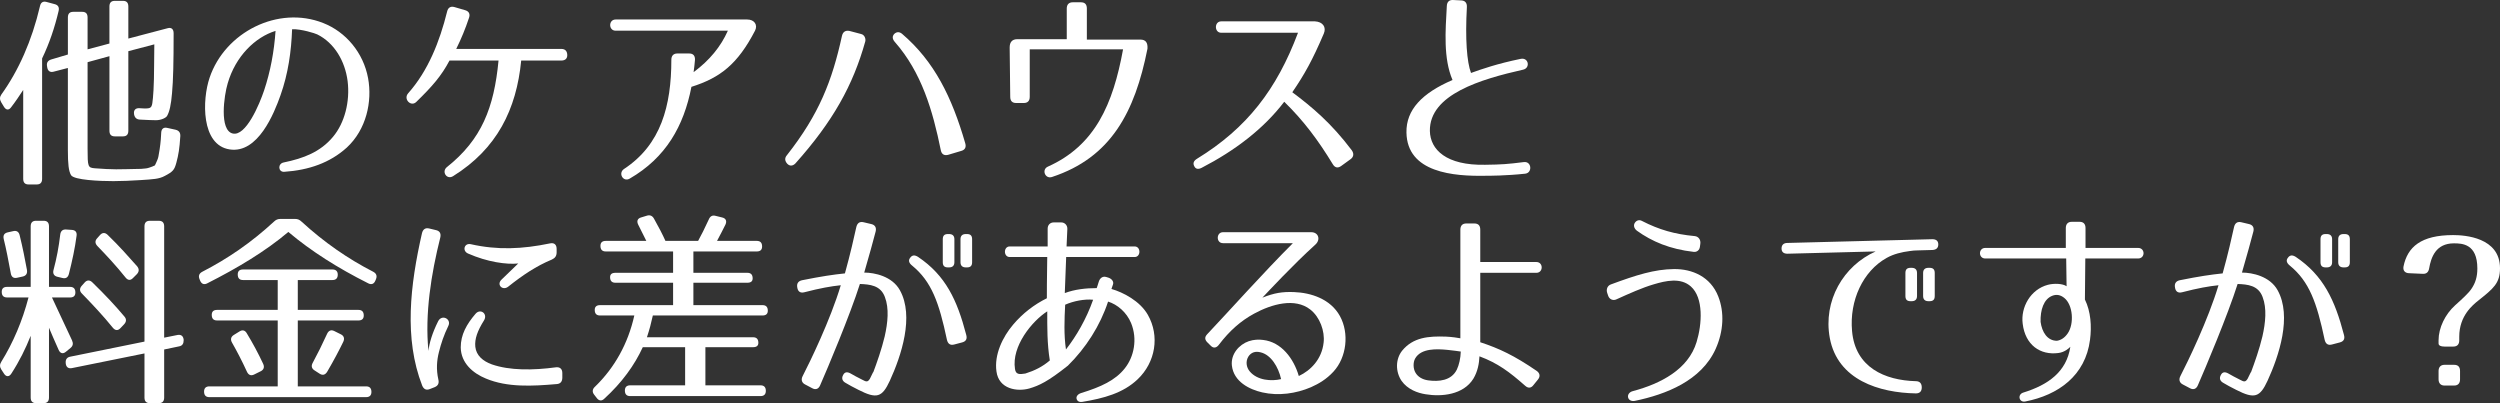
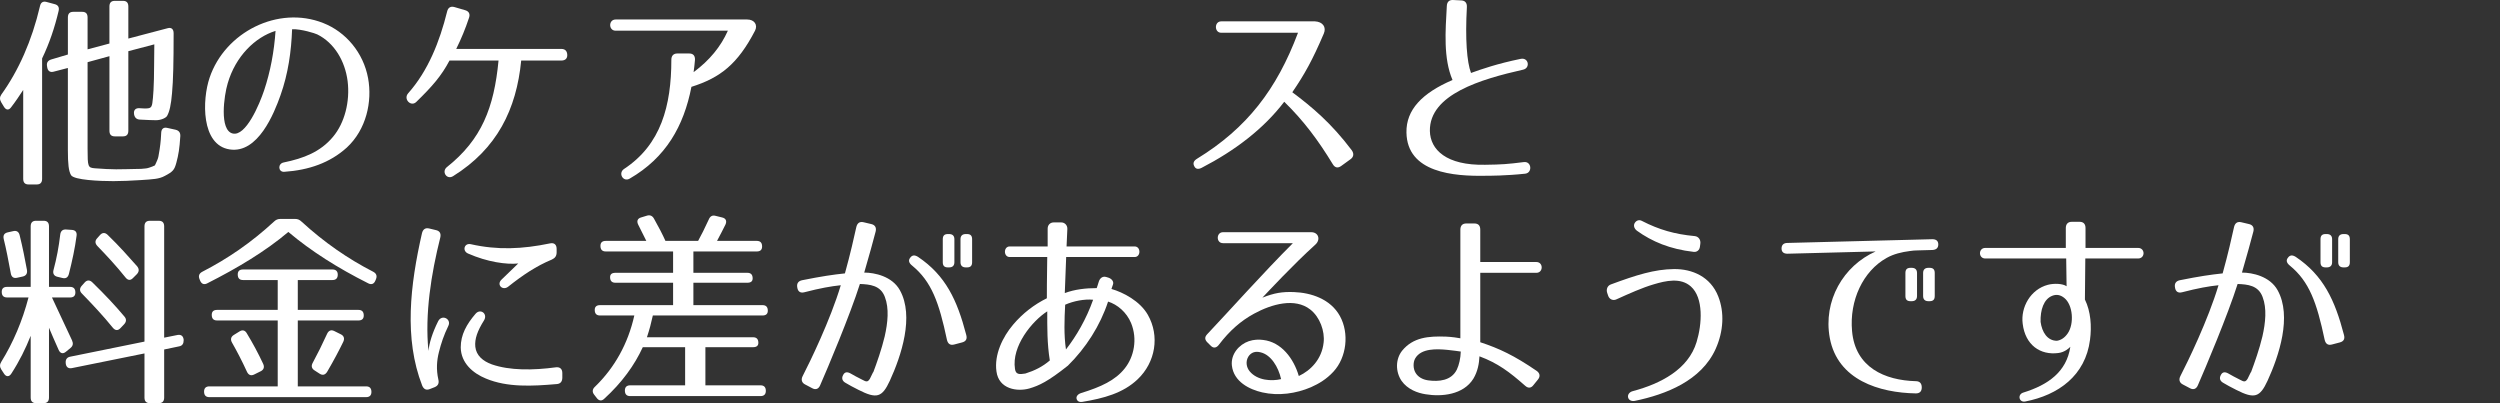
<svg xmlns="http://www.w3.org/2000/svg" version="1.1" id="レイヤー_1" x="0px" y="0px" width="217.201px" height="35.025px" viewBox="0 0 217.201 35.025" enable-background="new 0 0 217.201 35.025" xml:space="preserve">
  <rect x="0" y="0" width="217.201" height="35.025" fill="#333333" stroke="none" />
  <g>
    <path fill="#FFFFFF" d="M5.095,0.938C4.753,2.396,4.291,3.764,3.658,5.078v10.461c0,0.324-0.154,0.486-0.462,0.486H2.478   c-0.308,0-0.462-0.162-0.462-0.486V7.815C1.674,8.338,1.349,8.824,0.973,9.311C0.768,9.598,0.528,9.58,0.34,9.273L0.101,8.878   c-0.137-0.234-0.137-0.45,0.017-0.667c1.488-2.07,2.651-4.662,3.353-7.67c0.068-0.324,0.257-0.449,0.548-0.378l0.735,0.198   C5.044,0.434,5.163,0.631,5.095,0.938z M15.084,2.882v0.126c0,2.322-0.034,3.979-0.137,5.078c-0.085,1.025-0.222,1.62-0.428,1.98   c-0.085,0.162-0.496,0.378-0.975,0.378c-0.257,0-0.735-0.019-1.402-0.054c-0.291-0.019-0.445-0.181-0.496-0.469V9.904   c-0.052-0.342,0.137-0.522,0.462-0.504c0.342,0.035,0.633,0.035,0.82,0c0.223-0.055,0.274-0.217,0.309-0.451L13.288,8.5   c0.034-0.342,0.068-0.9,0.086-1.639c0.017-0.721,0.017-1.729,0.034-3.008L11.15,4.448v6.914c0,0.324-0.154,0.486-0.462,0.486H9.97   c-0.308,0-0.462-0.162-0.462-0.486V4.881L7.609,5.402v7.527c0,1.566,0.034,1.638,0.616,1.691c0.735,0.055,1.351,0.09,1.864,0.09   c0.496,0,1.146-0.018,1.95-0.035c0.153,0,0.273,0,0.376-0.018c0.205-0.019,0.342-0.019,0.547-0.091   c0.172-0.054,0.359-0.126,0.496-0.198c-0.017,0,0.257-0.468,0.309-0.792c0.034-0.126,0.171-0.99,0.205-1.477l0.034-0.576   c0.017-0.323,0.205-0.485,0.513-0.414l0.736,0.162c0.29,0.071,0.427,0.252,0.41,0.558c-0.068,1.081-0.154,1.604-0.342,2.305   c-0.172,0.631-0.291,0.775-1.01,1.152c-0.496,0.271-1.009,0.289-2.104,0.361c-0.839,0.053-1.643,0.09-2.36,0.09   c-1.163,0-3.422-0.09-3.678-0.522c-0.205-0.343-0.274-0.973-0.274-2.161V5.906L4.65,6.23C4.359,6.303,4.154,6.177,4.103,5.854   L4.086,5.744C4.034,5.457,4.154,5.259,4.445,5.168l1.453-0.432V1.514c0-0.324,0.154-0.486,0.462-0.486h0.787   c0.308,0,0.462,0.162,0.462,0.486v2.773l1.898-0.505V0.559c0-0.323,0.154-0.485,0.462-0.485h0.719c0.308,0,0.462,0.162,0.462,0.485   V3.35l3.421-0.9C14.896,2.359,15.084,2.54,15.084,2.882z" />
    <path fill="#FFFFFF" d="M28.934,11.885c1.01-1.207,1.488-3.061,1.267-4.844c-0.223-1.729-1.146-3.313-2.635-4.051   c-0.171-0.09-1.42-0.486-2.189-0.45c-0.068,1.927-0.342,3.871-1.009,5.743c-0.548,1.549-1.95,5.078-4.413,4.699   c-2.498-0.377-2.395-4.32-1.745-6.229c1.334-3.961,5.953-6.302,9.87-4.753c1.967,0.773,3.489,2.574,3.899,4.789   c0.377,2.035-0.153,4.465-1.848,6.031c-1.471,1.333-3.318,1.963-5.438,2.107c-0.53,0.035-0.582-0.703-0.052-0.811   C26.386,13.758,27.839,13.199,28.934,11.885z M20.21,11.597c1.146,0.288,2.327-2.521,2.737-3.745   c0.547-1.639,0.872-3.385,0.992-5.168c-1.762,0.541-3.473,2.197-4.156,4.556C19.458,8.32,19.047,11.309,20.21,11.597z" />
    <path fill="#FFFFFF" d="M39.362,15.306c-0.547,0.343-1.026-0.396-0.53-0.792c3.011-2.395,4.089-5.15,4.481-9.255h-4.259   c-0.701,1.333-1.505,2.251-2.891,3.601c-0.462,0.451-1.146-0.252-0.701-0.756c1.728-1.945,2.736-4.483,3.387-7.112   c0.085-0.342,0.308-0.468,0.633-0.378l0.924,0.27c0.325,0.09,0.462,0.324,0.342,0.666c-0.325,0.973-0.667,1.801-1.111,2.701h9.134   c0.325,0,0.496,0.18,0.513,0.504c0.018,0.324-0.171,0.505-0.513,0.505h-3.489C44.87,9.508,43.177,12.93,39.362,15.306z" />
    <path fill="#FFFFFF" d="M65.597,2.666c-1.506,2.898-3.011,4.087-5.525,4.879c-0.667,3.422-2.224,6.158-5.371,7.977   c-0.564,0.324-1.026-0.486-0.479-0.846c3.198-2.107,4.105-5.475,4.105-9.489c0-0.342,0.188-0.54,0.513-0.54h1.043   c0.343,0,0.514,0.198,0.496,0.559c-0.034,0.359-0.068,0.72-0.119,1.063c1.386-1.027,2.36-2.215,2.977-3.602h-9.75   c-0.633,0-0.633-0.973,0-0.973h11.426C65.545,1.693,65.853,2.162,65.597,2.666z" />
-     <path fill="#FFFFFF" d="M75.17,3.62c-1.061,3.781-2.788,6.914-6.072,10.587c-0.239,0.234-0.496,0.234-0.701,0.018   c-0.223-0.252-0.24-0.504-0.018-0.756c2.788-3.547,3.917-6.445,4.772-10.353c0.086-0.36,0.308-0.486,0.633-0.433l1.026,0.271   C75.136,3.025,75.238,3.404,75.17,3.62z M81.738,13.055c-0.701-3.457-1.677-6.77-3.985-9.398c-0.223-0.252-0.257-0.486-0.068-0.702   c0.205-0.198,0.444-0.216,0.684-0.019c2.806,2.395,4.328,5.492,5.491,9.508c0.103,0.342-0.018,0.576-0.343,0.666l-1.146,0.342   C82.029,13.541,81.807,13.396,81.738,13.055z" />
-     <path fill="#FFFFFF" d="M99.693,4.232c-1.095,5.51-3.165,9.453-8.297,11.145c-0.599,0.199-0.923-0.647-0.358-0.899   c4.104-1.837,5.661-5.42,6.534-10.19h-8.108V8.41c0,0.342-0.171,0.539-0.513,0.539h-0.667c-0.343,0-0.514-0.18-0.514-0.539   L87.72,4.125c0-0.469,0.222-0.721,0.667-0.721h4.293V0.739c0-0.343,0.188-0.54,0.514-0.54h0.718c0.343,0,0.514,0.18,0.514,0.54v2.7   h4.652C99.556,3.439,99.728,3.729,99.693,4.232z" />
    <path fill="#FFFFFF" d="M115.801,14.279c-1.283-2.106-2.532-3.781-4.226-5.438c-1.796,2.359-4.293,4.249-7.184,5.744   c-0.291,0.144-0.514,0.107-0.633-0.145c-0.137-0.252-0.052-0.469,0.239-0.648c4.345-2.664,6.928-6.031,8.774-10.947h-6.671   c-0.615,0-0.615-0.99,0-0.99h8.143c0.684,0.036,1.009,0.504,0.77,1.063c-0.975,2.287-1.677,3.547-2.737,5.096   c1.711,1.278,3.388,2.683,5.166,5.041c0.205,0.289,0.171,0.576-0.103,0.774l-0.821,0.595   C116.245,14.621,115.988,14.586,115.801,14.279z" />
    <path fill="#FFFFFF" d="M127.443,0.613c-0.153,2.809,0,4.771,0.359,5.726c0.89-0.323,2.292-0.81,4.311-1.224   c0.701-0.145,0.855,0.791,0.223,0.936c-3.661,0.828-8.159,2.143-8.108,5.33c0.034,1.62,1.42,3.006,4.807,2.935   c1.437-0.019,1.933-0.054,3.353-0.233c0.685-0.091,0.77,0.936,0.12,1.008c-1.659,0.18-3.131,0.18-3.421,0.18   c-2.771,0.055-6.843-0.252-6.894-3.764c-0.034-1.962,1.352-3.42,4.003-4.555c-0.805-1.873-0.616-4.268-0.496-6.428   c0.017-0.36,0.205-0.541,0.547-0.522l0.719,0.036C127.29,0.055,127.461,0.254,127.443,0.613z" />
    <path fill="#FFFFFF" d="M6.549,25.411c0,0.288-0.154,0.433-0.462,0.433H4.514l1.744,3.727c0.12,0.27,0.086,0.486-0.137,0.666   l-0.394,0.324c-0.256,0.217-0.496,0.145-0.633-0.162c-0.342-0.773-0.615-1.387-0.838-1.926v6.066c0,0.324-0.154,0.486-0.462,0.486   H3.128c-0.308,0-0.462-0.162-0.462-0.486v-5.365c-0.444,1.117-0.975,2.197-1.676,3.277c-0.188,0.307-0.462,0.307-0.65,0   l-0.223-0.342c-0.153-0.234-0.153-0.451,0-0.685c1.026-1.657,1.83-3.547,2.36-5.581H0.613c-0.308,0-0.462-0.162-0.462-0.486   c0-0.289,0.154-0.433,0.462-0.433h2.053v-5.257c0-0.324,0.154-0.486,0.462-0.486h0.667c0.308,0,0.462,0.162,0.462,0.486v5.257h1.83   C6.395,24.925,6.549,25.087,6.549,25.411z M1.708,20.441c0.273,1.099,0.462,2.089,0.633,3.007c0.052,0.306-0.068,0.505-0.359,0.576   l-0.496,0.108c-0.308,0.072-0.495-0.072-0.547-0.379c-0.205-1.098-0.394-2.105-0.616-2.988c-0.068-0.307,0.034-0.504,0.343-0.576   l0.479-0.107C1.435,20.01,1.64,20.135,1.708,20.441z M6.651,20.496c-0.137,1.063-0.376,2.16-0.667,3.313   c-0.086,0.307-0.273,0.414-0.564,0.342l-0.444-0.107c-0.291-0.072-0.411-0.289-0.325-0.595c0.273-1.009,0.462-2.034,0.581-3.061   c0.034-0.306,0.206-0.468,0.496-0.45l0.514,0.035C6.549,19.991,6.703,20.172,6.651,20.496z M15.957,29.516v0.037   c0,0.287-0.103,0.486-0.394,0.539l-1.3,0.271v4.177c0,0.324-0.154,0.486-0.462,0.486h-0.787c-0.308,0-0.462-0.162-0.462-0.486   v-3.834l-6.312,1.277c-0.308,0.055-0.496-0.09-0.53-0.414v-0.018c-0.034-0.307,0.103-0.504,0.376-0.559l6.466-1.314v-10.01   c0-0.324,0.154-0.486,0.462-0.486h0.787c0.308,0,0.462,0.162,0.462,0.486v9.668l1.163-0.234   C15.734,29.049,15.923,29.191,15.957,29.516z M8.02,24.529c1.095,1.063,2.002,2.034,2.788,2.971   c0.188,0.216,0.188,0.449-0.034,0.684l-0.308,0.324c-0.223,0.234-0.444,0.217-0.649-0.018c-0.873-1.08-1.797-2.053-2.703-2.989   c-0.223-0.216-0.205-0.468,0-0.685l0.239-0.27C7.559,24.313,7.798,24.313,8.02,24.529z M9.354,20.406   c1.009,0.972,1.83,1.908,2.565,2.736c0.188,0.234,0.171,0.468-0.034,0.684l-0.325,0.324c-0.223,0.234-0.444,0.217-0.649-0.035   c-0.805-1.009-1.643-1.909-2.446-2.737c-0.223-0.234-0.223-0.468-0.018-0.685l0.24-0.27C8.893,20.189,9.132,20.189,9.354,20.406z" />
    <path fill="#FFFFFF" d="M26.197,19.254c1.967,1.8,4.02,3.223,6.227,4.356c0.273,0.144,0.358,0.36,0.239,0.648l-0.052,0.126   c-0.119,0.288-0.342,0.378-0.615,0.234c-2.651-1.332-4.961-2.791-6.945-4.466c-1.983,1.675-4.379,3.115-7.047,4.466   c-0.273,0.144-0.496,0.054-0.616-0.234l-0.051-0.126c-0.12-0.288-0.034-0.505,0.239-0.648c2.207-1.134,4.259-2.538,6.227-4.356   c0.171-0.162,0.325-0.234,0.564-0.234h1.266C25.872,19.02,26.026,19.092,26.197,19.254z M29.345,23.863   c0,0.305-0.154,0.467-0.462,0.467h-3.011v2.594h5.269c0.308,0,0.462,0.162,0.462,0.486c0,0.287-0.154,0.432-0.462,0.432h-5.269   v5.726h5.936c0.308,0,0.462,0.162,0.462,0.486c0,0.288-0.154,0.45-0.462,0.45H18.192c-0.309,0-0.462-0.162-0.462-0.486   c0-0.288,0.153-0.45,0.462-0.45h5.936v-5.726h-5.269c-0.309,0-0.462-0.162-0.462-0.486c0-0.288,0.153-0.432,0.462-0.432h5.269   V24.33h-3.011c-0.309,0-0.462-0.162-0.462-0.485c0-0.288,0.153-0.433,0.462-0.433h7.766C29.19,23.412,29.345,23.574,29.345,23.863z    M21.442,28.958c0.513,0.847,0.991,1.729,1.419,2.647c0.137,0.287,0.052,0.521-0.205,0.647l-0.581,0.288   c-0.257,0.126-0.479,0.055-0.616-0.234c-0.444-0.972-0.89-1.818-1.3-2.539c-0.154-0.27-0.103-0.504,0.154-0.666l0.495-0.306   C21.065,28.634,21.288,28.688,21.442,28.958z M29.823,29.696c-0.359,0.738-0.821,1.62-1.402,2.61   c-0.171,0.271-0.394,0.324-0.65,0.162l-0.444-0.287c-0.257-0.162-0.308-0.396-0.154-0.667c0.411-0.756,0.839-1.62,1.249-2.521   c0.137-0.288,0.359-0.36,0.616-0.234l0.581,0.289C29.875,29.174,29.96,29.408,29.823,29.696z" />
    <path fill="#FFFFFF" d="M38.251,20.64c-0.787,3.133-1.352,6.644-1.026,9.849c0.068-0.666,0.325-1.549,0.838-2.574   c0.325-0.648,1.181-0.198,0.89,0.396c-0.394,0.81-0.633,1.529-0.821,2.286c-0.188,0.738-0.239,1.513-0.051,2.358   c0.085,0.342-0.018,0.559-0.325,0.685l-0.411,0.161c-0.308,0.127-0.53,0.019-0.667-0.305c-1.591-4.088-1.043-8.733-0.017-13.234   c0.085-0.342,0.291-0.486,0.615-0.414l0.599,0.144C38.199,20.063,38.336,20.279,38.251,20.64z M48.36,33.369   c-2.087,0.18-4.276,0.307-6.158-0.486c-1.095-0.449-2.155-1.332-2.173-2.7c0-1.116,0.514-2.017,1.283-2.917   c0.428-0.504,1.095,0,0.735,0.576c-0.564,0.9-0.82,1.603-0.752,2.287c0.085,0.756,0.649,1.242,1.437,1.529   c1.557,0.541,3.575,0.523,5.576,0.253c0.342-0.036,0.547,0.144,0.547,0.504v0.396C48.855,33.153,48.685,33.352,48.36,33.369z    M47.949,22.549c-1.386,0.576-2.549,1.367-3.797,2.357c-0.479,0.379-1.044-0.162-0.582-0.611l1.454-1.404   c-1.026,0.107-2.686-0.127-4.362-0.865c-0.529-0.233-0.324-0.936,0.24-0.81c2.326,0.522,4.464,0.433,6.894-0.072   c0.358-0.071,0.564,0.108,0.564,0.486v0.288C48.36,22.242,48.223,22.422,47.949,22.549z" />
    <path fill="#FFFFFF" d="M56.821,19.001c0.394,0.702,0.735,1.351,0.992,1.927h2.84c0.256-0.469,0.581-1.098,0.923-1.854   c0.12-0.288,0.309-0.396,0.582-0.324l0.582,0.144c0.324,0.072,0.427,0.307,0.29,0.613c-0.205,0.432-0.462,0.9-0.735,1.422h3.455   c0.309,0,0.462,0.162,0.462,0.486c0,0.287-0.153,0.432-0.462,0.432h-5.508v1.855h4.688c0.308,0,0.461,0.162,0.461,0.485   c0,0.253-0.153,0.378-0.461,0.378h-4.688v1.945h6.004c0.309,0,0.462,0.162,0.462,0.486c0,0.27-0.153,0.414-0.462,0.414h-9.527   c-0.137,0.629-0.291,1.224-0.513,1.891h9.22c0.308,0,0.461,0.162,0.461,0.485c0,0.253-0.153,0.378-0.461,0.378h-4.14v3.313h4.789   c0.308,0,0.462,0.162,0.462,0.485c0,0.289-0.154,0.451-0.462,0.451H54.752c-0.309,0-0.462-0.162-0.462-0.486   c0-0.288,0.153-0.45,0.462-0.45h4.772v-3.313h-3.678c-0.719,1.566-1.813,3.079-3.353,4.484c-0.223,0.215-0.462,0.18-0.65-0.072   l-0.223-0.289c-0.188-0.233-0.153-0.486,0.068-0.684c1.693-1.639,2.874-3.727,3.422-6.193h-2.977c-0.308,0-0.462-0.162-0.462-0.486   c0-0.271,0.154-0.414,0.462-0.414h6.346v-1.945h-5.012c-0.308,0-0.462-0.162-0.462-0.486c0-0.252,0.154-0.377,0.462-0.377h5.012   v-1.855h-5.85c-0.308,0-0.462-0.162-0.462-0.486c0-0.287,0.154-0.432,0.462-0.432h3.523l-0.701-1.404   c-0.154-0.307-0.068-0.541,0.239-0.631l0.53-0.162C56.479,18.659,56.685,18.749,56.821,19.001z" />
    <path fill="#FFFFFF" d="M76.076,20.117c-0.188,0.721-0.564,2.107-0.992,3.565c0.907,0,2.429,0.323,3.097,1.53   c1.266,2.269,0.119,5.707-0.873,7.869c-0.667,1.439-1.129,1.602-2.72,0.791c-0.462-0.233-0.838-0.432-1.129-0.611   c-0.291-0.162-0.359-0.414-0.205-0.685c0.137-0.271,0.359-0.288,0.65-0.126c0.256,0.162,0.599,0.324,1.009,0.54   c0.359,0.198,0.479,0.216,0.667-0.09l0.273-0.558h0.018c0.325-0.865,0.719-1.981,0.992-3.115c0.273-1.207,0.394-2.432,0.017-3.422   c-0.376-1.025-1.316-1.098-2.172-1.134c-0.855,2.7-2.806,7.328-3.455,8.805c-0.137,0.323-0.394,0.414-0.685,0.252l-0.615-0.324   c-0.291-0.144-0.377-0.414-0.223-0.72c0.649-1.261,2.412-4.88,3.318-7.904c-0.855,0.09-1.779,0.252-3.165,0.611   c-0.342,0.09-0.564-0.054-0.615-0.414c-0.068-0.342,0.085-0.558,0.41-0.63c1.711-0.343,2.686-0.485,3.729-0.595   c0.462-1.656,0.82-3.24,0.992-4.033c0.085-0.342,0.29-0.485,0.615-0.414l0.685,0.162C76.025,19.541,76.162,19.775,76.076,20.117z    M82.269,29.516c-0.685-3.24-1.334-5.059-3.028-6.445c-0.273-0.217-0.342-0.45-0.171-0.666c0.171-0.252,0.394-0.27,0.685-0.09   c2.412,1.62,3.404,3.763,4.19,6.77c0.103,0.36-0.017,0.576-0.359,0.666l-0.684,0.18C82.56,30.021,82.354,29.877,82.269,29.516z    M82.456,23.232h-0.103c-0.308,0-0.444-0.145-0.444-0.45v-1.999c0-0.306,0.137-0.449,0.444-0.449h0.103   c0.291,0,0.462,0.144,0.462,0.449v1.999C82.918,23.088,82.747,23.232,82.456,23.232z M84.013,23.232H83.91   c-0.291,0-0.462-0.145-0.462-0.45v-1.999c0-0.306,0.171-0.449,0.462-0.449h0.103c0.309,0,0.445,0.144,0.445,0.449v1.999   C84.458,23.088,84.321,23.232,84.013,23.232z" />
    <path fill="#FFFFFF" d="M96.699,24.709l-0.137,0.396c1.01,0.287,2.48,1.044,3.165,2.25c1.043,1.836,0.667,4.123-0.89,5.6   c-1.266,1.207-2.959,1.656-4.824,1.963c-0.256,0.035-0.428-0.072-0.479-0.27c-0.052-0.199,0.103-0.414,0.41-0.505   c1.693-0.522,2.96-1.099,3.78-2.143c0.804-1.009,1.112-2.538,0.548-3.925c-0.394-0.955-1.197-1.621-2.002-1.873   c-0.684,2.089-1.933,4.033-3.489,5.564c-1.744,1.386-2.497,1.729-3.335,1.98c-1.061,0.306-2.669,0.071-2.874-1.477   c-0.205-1.441,0.53-2.989,1.454-4.07c0.821-0.972,1.83-1.746,2.925-2.286c0-0.685,0-1.368,0.034-3.583H87.72   c-0.548,0-0.548-0.918,0-0.918h3.301v-1.549c0-0.324,0.223-0.54,0.53-0.54h0.65c0.308,0,0.547,0.252,0.53,0.576l-0.068,1.513h5.918   c0.548,0,0.548,0.918,0,0.918h-5.952l-0.12,3.133c0.855-0.324,1.83-0.432,2.771-0.432c0.017-0.055,0.103-0.271,0.188-0.576   c0.103-0.307,0.343-0.469,0.616-0.396l0.188,0.055C96.58,24.205,96.785,24.457,96.699,24.709z M88.182,32.055   c0.068,0.486,0.376,0.486,0.906,0.396c0.804-0.252,1.488-0.594,2.121-1.135c-0.239-1.477-0.223-2.862-0.223-4.268   C89.669,27.896,87.873,30.074,88.182,32.055z M92.611,30.362c0.906-1.171,1.762-2.628,2.36-4.321   c-0.752-0.072-1.693,0.108-2.429,0.432C92.475,27.77,92.423,29.084,92.611,30.362z" />
    <path fill="#FFFFFF" d="M114.278,21.252c-1.933,1.746-4.105,4.087-4.602,4.609c1.044-0.414,1.728-0.522,2.737-0.486   c1.487,0.055,3.181,0.594,4.002,2.088c0.821,1.495,0.582,3.584-0.564,4.826c-0.615,0.666-1.266,1.045-1.95,1.351   c-1.3,0.558-2.822,0.774-4.241,0.45c-1.095-0.252-2.48-0.918-2.635-2.341c-0.103-0.99,0.633-1.819,1.471-2.106   c0.428-0.145,0.873-0.162,1.249-0.108c1.574,0.181,2.651,1.603,3.096,3.133c1.044-0.485,2.002-1.476,2.155-2.899   c0.12-0.99-0.324-2.232-1.163-2.881c-1.334-1.043-3.353-0.467-4.875,0.361c-1.163,0.63-2.138,1.494-3.044,2.682   c-0.206,0.289-0.479,0.361-0.719,0.109l-0.257-0.253c-0.291-0.271-0.291-0.504-0.051-0.756c1.744-1.837,4.875-5.348,7.44-7.905   h-6.072c-0.616,0-0.599-0.953,0-0.953h7.663C114.552,20.172,114.757,20.82,114.278,21.252z M108.462,30.975   c-0.256,0.414-0.188,0.937,0.12,1.297c0.667,0.792,1.898,0.863,2.72,0.666c-0.239-1.08-0.89-2.107-1.762-2.322   C109.061,30.488,108.702,30.615,108.462,30.975z" />
    <path fill="#FFFFFF" d="M133.499,32.217c0.29,0.198,0.342,0.486,0.119,0.756l-0.394,0.486c-0.205,0.271-0.461,0.289-0.718,0.055   c-1.368-1.207-2.378-1.963-3.969-2.557c-0.034,0.648-0.153,1.314-0.53,1.944c-0.872,1.404-2.754,1.585-4.156,1.351   c-0.685-0.108-1.557-0.414-2.087-1.17c-0.53-0.793-0.53-1.873,0.052-2.611c0.957-1.17,2.292-1.279,3.814-1.225   c0.444,0.018,1.111,0.107,1.248,0.145v-9.436c0-0.359,0.188-0.54,0.514-0.54h0.701c0.342,0,0.513,0.181,0.513,0.54v2.809h4.875   c0.616,0,0.616,0.938,0,0.938h-4.875v6.031C130.249,30.272,131.549,30.885,133.499,32.217z M122.945,31.154   c-0.188,0.342-0.172,0.883,0.034,1.225c0.205,0.36,0.599,0.594,1.095,0.666c0.923,0.127,2.018,0.037,2.497-0.936   c0.188-0.396,0.325-0.973,0.342-1.566c-0.137-0.019-0.735-0.108-1.146-0.145C124.844,30.309,123.458,30.236,122.945,31.154z" />
    <path fill="#FFFFFF" d="M139.959,24.709c2.189-0.811,3.78-1.314,5.474-1.332c1.591-0.019,3.182,0.666,3.849,2.376   c0.547,1.387,0.462,3.024-0.223,4.556c-1.248,2.773-4.327,3.961-7.03,4.52c-0.29,0.054-0.53-0.072-0.581-0.307   c-0.052-0.234,0.119-0.468,0.41-0.54c2.429-0.647,4.824-1.891,5.542-4.267c0.479-1.566,0.616-3.836-0.496-4.826   c-0.889-0.792-2.172-0.504-3.25-0.18c-0.975,0.288-2.104,0.792-3.216,1.297c-0.29,0.144-0.615,0-0.718-0.307l-0.086-0.252   C139.531,25.141,139.651,24.816,139.959,24.709z M147.144,21.882c-2.053-0.233-3.627-0.899-4.927-1.837   c-0.257-0.197-0.325-0.486-0.171-0.701c0.154-0.217,0.394-0.271,0.615-0.145c1.472,0.756,2.84,1.152,4.585,1.314   c0.324,0.035,0.53,0.324,0.479,0.666l-0.034,0.252C147.656,21.738,147.417,21.918,147.144,21.882z" />
    <path fill="#FFFFFF" d="M165.919,21.811c-0.701,0.09-1.386,0.252-2.001,0.594c-2.07,1.152-3.25,3.709-3.011,6.355   c0.273,3.17,2.856,4.285,5.542,4.357c0.325,0,0.514,0.18,0.514,0.541c0,0.342-0.172,0.521-0.514,0.521   c-3.164-0.055-6.791-1.152-7.475-4.808c-0.599-3.241,1.18-6.284,3.985-7.526l-7.663,0.198c-0.325,0-0.514-0.144-0.514-0.45   s0.172-0.486,0.514-0.486l12.589-0.324c0.325,0,0.514,0.145,0.514,0.451c0,0.306-0.171,0.467-0.514,0.485l-1.282,0.036   C166.381,21.756,166.158,21.773,165.919,21.811z M166.09,26.168h-0.103c-0.308,0-0.444-0.145-0.444-0.451v-1.998   c0-0.307,0.137-0.45,0.444-0.45h0.103c0.291,0,0.462,0.144,0.462,0.45v1.998C166.552,26.023,166.381,26.168,166.09,26.168z    M167.646,26.168h-0.103c-0.291,0-0.462-0.145-0.462-0.451v-1.998c0-0.307,0.171-0.45,0.462-0.45h0.103   c0.308,0,0.445,0.144,0.445,0.45v1.998C168.092,26.023,167.954,26.168,167.646,26.168z" />
    <path fill="#FFFFFF" d="M181.582,29.516c-0.394,3.115-2.754,4.809-5.628,5.366c-0.547,0.108-0.701-0.612-0.171-0.774   c2.155-0.666,3.763-1.801,4.088-3.979c-0.137,0.144-0.496,0.468-1.026,0.539c-1.591,0.217-2.891-0.701-3.113-2.538   c-0.188-1.44,0.685-2.989,2.189-3.386c0.548-0.144,1.301-0.107,1.625,0.127l-0.034-2.413h-7.03c-0.615,0-0.615-0.918,0-0.918h6.996   v-1.729c0-0.343,0.188-0.54,0.514-0.54h0.684c0.325,0,0.514,0.18,0.514,0.54v1.729h4.567c0.633,0,0.633,0.918,0,0.918h-4.585   l-0.034,3.565C181.65,27.067,181.735,28.346,181.582,29.516z M178.298,25.699c-0.735,0.288-1.044,1.225-1.01,2.269   c0.12,0.882,0.582,1.639,1.42,1.639c0.359-0.054,0.685-0.271,0.94-0.648c0.565-0.828,0.462-2.467-0.308-3.079   C178.999,25.609,178.657,25.555,178.298,25.699z" />
    <path fill="#FFFFFF" d="M195.773,20.117c-0.188,0.721-0.564,2.107-0.992,3.565c0.907,0,2.429,0.323,3.097,1.53   c1.266,2.269,0.119,5.707-0.873,7.869c-0.667,1.439-1.129,1.602-2.72,0.791c-0.462-0.233-0.838-0.432-1.129-0.611   c-0.291-0.162-0.359-0.414-0.205-0.685c0.137-0.271,0.359-0.288,0.65-0.126c0.256,0.162,0.599,0.324,1.009,0.54   c0.359,0.198,0.479,0.216,0.667-0.09l0.273-0.558h0.018c0.325-0.865,0.719-1.981,0.992-3.115c0.273-1.207,0.394-2.432,0.017-3.422   c-0.376-1.025-1.316-1.098-2.172-1.134c-0.855,2.7-2.806,7.328-3.455,8.805c-0.137,0.323-0.394,0.414-0.685,0.252l-0.615-0.324   c-0.291-0.144-0.377-0.414-0.223-0.72c0.649-1.261,2.412-4.88,3.318-7.904c-0.855,0.09-1.779,0.252-3.165,0.611   c-0.342,0.09-0.564-0.054-0.615-0.414c-0.068-0.342,0.085-0.558,0.41-0.63c1.711-0.343,2.686-0.485,3.729-0.595   c0.462-1.656,0.82-3.24,0.992-4.033c0.085-0.342,0.29-0.485,0.615-0.414l0.685,0.162C195.723,19.541,195.859,19.775,195.773,20.117   z M201.966,29.516c-0.685-3.24-1.334-5.059-3.028-6.445c-0.273-0.217-0.342-0.45-0.171-0.666c0.171-0.252,0.394-0.27,0.685-0.09   c2.412,1.62,3.404,3.763,4.19,6.77c0.103,0.36-0.017,0.576-0.359,0.666l-0.684,0.18C202.257,30.021,202.051,29.877,201.966,29.516z    M202.153,23.232h-0.103c-0.308,0-0.444-0.145-0.444-0.45v-1.999c0-0.306,0.137-0.449,0.444-0.449h0.103   c0.291,0,0.462,0.144,0.462,0.449v1.999C202.615,23.088,202.444,23.232,202.153,23.232z M203.71,23.232h-0.103   c-0.291,0-0.462-0.145-0.462-0.45v-1.999c0-0.306,0.171-0.449,0.462-0.449h0.103c0.309,0,0.445,0.144,0.445,0.449v1.999   C204.155,23.088,204.019,23.232,203.71,23.232z" />
-     <path fill="#FFFFFF" d="M208.819,23.143c0.342-1.675,1.505-2.719,4.311-2.719c1.009,0,4.071,0.197,4.071,2.881   c0,1.314-0.582,1.764-1.865,2.791c-0.496,0.396-1.676,1.332-1.676,3.15v0.324c0,0.342-0.171,0.54-0.514,0.54h-0.77   c-0.325,0-0.513-0.09-0.513-0.271v-0.27c0-1.098,0.581-2.269,1.437-3.043c0.325-0.288,0.599-0.54,0.838-0.774   c0.239-0.233,0.445-0.45,0.599-0.685c0.325-0.486,0.496-1.008,0.496-1.746c0-2.143-1.334-2.179-2.035-2.179   c-1.574,0-1.984,1.206-2.155,2.179c-0.052,0.324-0.239,0.486-0.548,0.469l-1.214-0.055   C208.939,23.719,208.751,23.502,208.819,23.143z M211.864,32.955v-0.721c0-0.342,0.188-0.539,0.513-0.539h0.838   c0.343,0,0.514,0.18,0.514,0.539v0.721c0,0.342-0.171,0.541-0.514,0.541h-0.838C212.052,33.496,211.864,33.297,211.864,32.955z" />
  </g>
</svg>